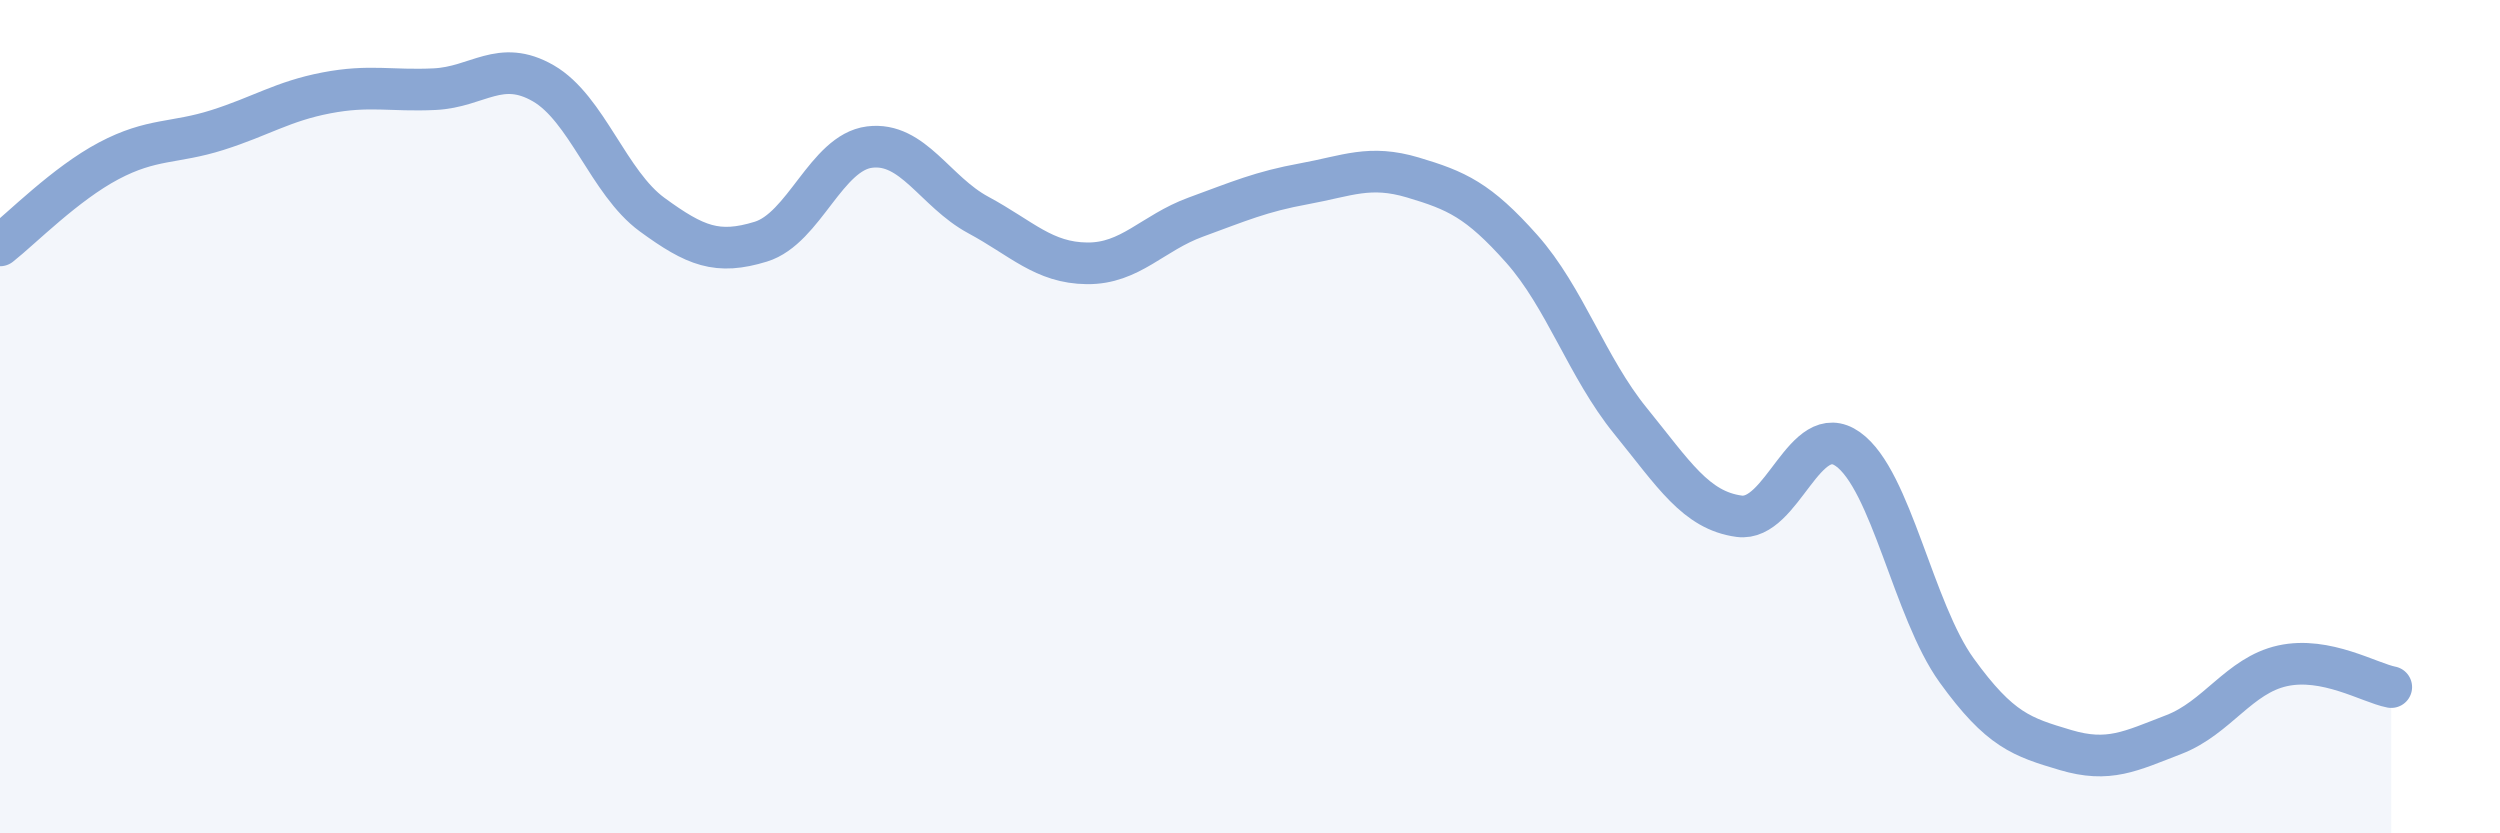
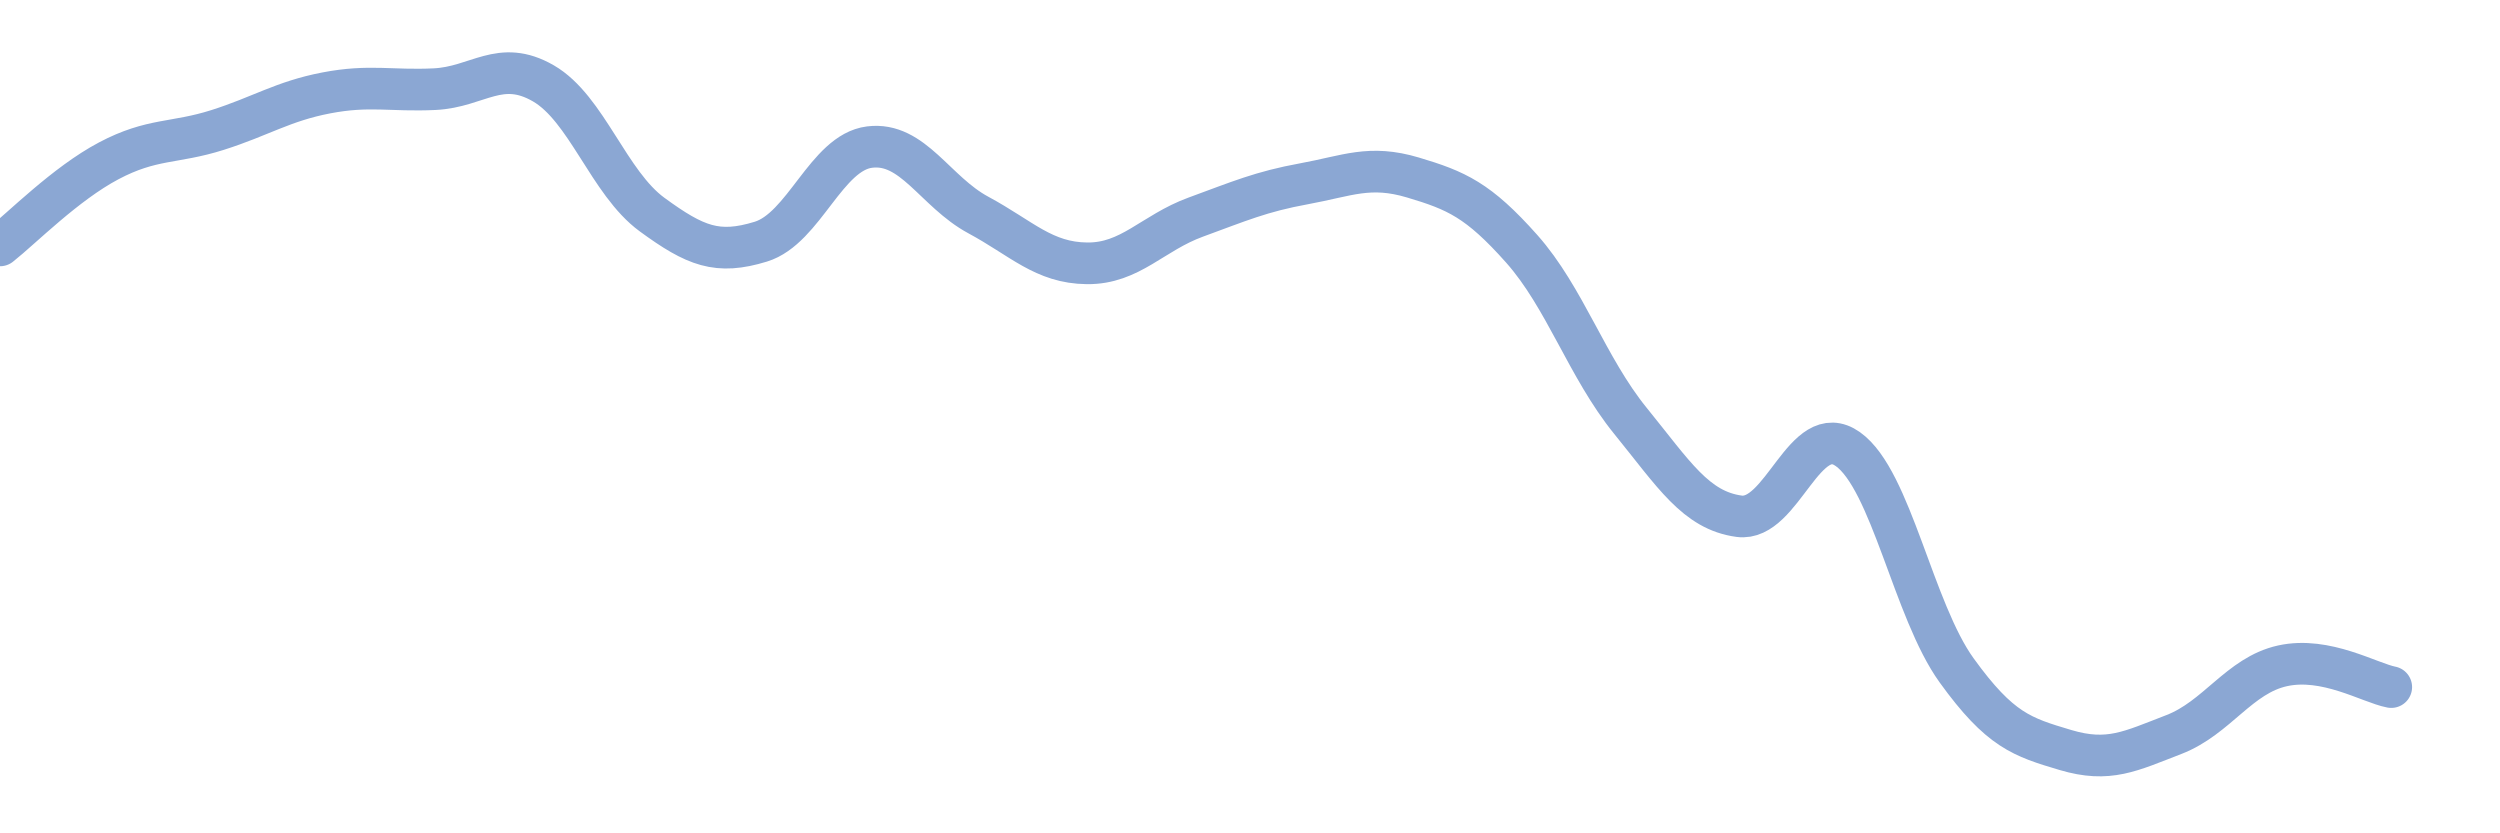
<svg xmlns="http://www.w3.org/2000/svg" width="60" height="20" viewBox="0 0 60 20">
-   <path d="M 0,5.89 C 0.52,5.48 1.57,4.41 2.61,3.86 C 3.65,3.31 4.18,3.45 5.22,3.12 C 6.26,2.79 6.79,2.43 7.83,2.23 C 8.87,2.03 9.39,2.19 10.43,2.14 C 11.47,2.09 12,1.4 13.04,2 C 14.08,2.6 14.61,4.39 15.65,5.15 C 16.69,5.91 17.22,6.12 18.26,5.8 C 19.3,5.48 19.83,3.66 20.87,3.53 C 21.91,3.4 22.44,4.6 23.48,5.16 C 24.52,5.72 25.05,6.31 26.09,6.32 C 27.13,6.33 27.66,5.59 28.7,5.21 C 29.74,4.83 30.26,4.6 31.3,4.41 C 32.34,4.22 32.87,3.95 33.91,4.26 C 34.95,4.57 35.48,4.8 36.52,5.97 C 37.56,7.14 38.09,8.82 39.13,10.1 C 40.17,11.38 40.7,12.25 41.74,12.39 C 42.78,12.53 43.31,10.04 44.35,10.78 C 45.39,11.52 45.92,14.65 46.96,16.09 C 48,17.53 48.53,17.69 49.57,18 C 50.61,18.31 51.13,18.03 52.17,17.63 C 53.21,17.23 53.74,16.21 54.78,15.98 C 55.82,15.75 56.87,16.39 57.39,16.49L57.39 20L0 20Z" fill="#8ba7d3" opacity="0.1" stroke-linecap="round" stroke-linejoin="round" />
  <path d="M 0,5.89 C 0.52,5.48 1.57,4.41 2.61,3.86 C 3.65,3.31 4.18,3.45 5.22,3.12 C 6.26,2.79 6.79,2.43 7.83,2.23 C 8.87,2.03 9.39,2.19 10.43,2.14 C 11.47,2.09 12,1.4 13.04,2 C 14.08,2.6 14.61,4.39 15.65,5.15 C 16.69,5.91 17.22,6.12 18.26,5.8 C 19.3,5.48 19.83,3.66 20.87,3.53 C 21.91,3.4 22.44,4.6 23.48,5.16 C 24.52,5.72 25.05,6.31 26.09,6.32 C 27.13,6.33 27.66,5.59 28.7,5.21 C 29.74,4.83 30.26,4.6 31.3,4.41 C 32.34,4.22 32.87,3.95 33.91,4.26 C 34.95,4.57 35.48,4.8 36.52,5.97 C 37.56,7.14 38.09,8.82 39.13,10.1 C 40.17,11.38 40.7,12.25 41.74,12.39 C 42.78,12.53 43.31,10.04 44.35,10.78 C 45.39,11.52 45.92,14.65 46.96,16.09 C 48,17.53 48.53,17.69 49.57,18 C 50.61,18.31 51.13,18.03 52.17,17.63 C 53.21,17.23 53.74,16.21 54.78,15.98 C 55.82,15.75 56.87,16.39 57.39,16.49" stroke="#8ba7d3" stroke-width="1" fill="none" stroke-linecap="round" stroke-linejoin="round" />
</svg>